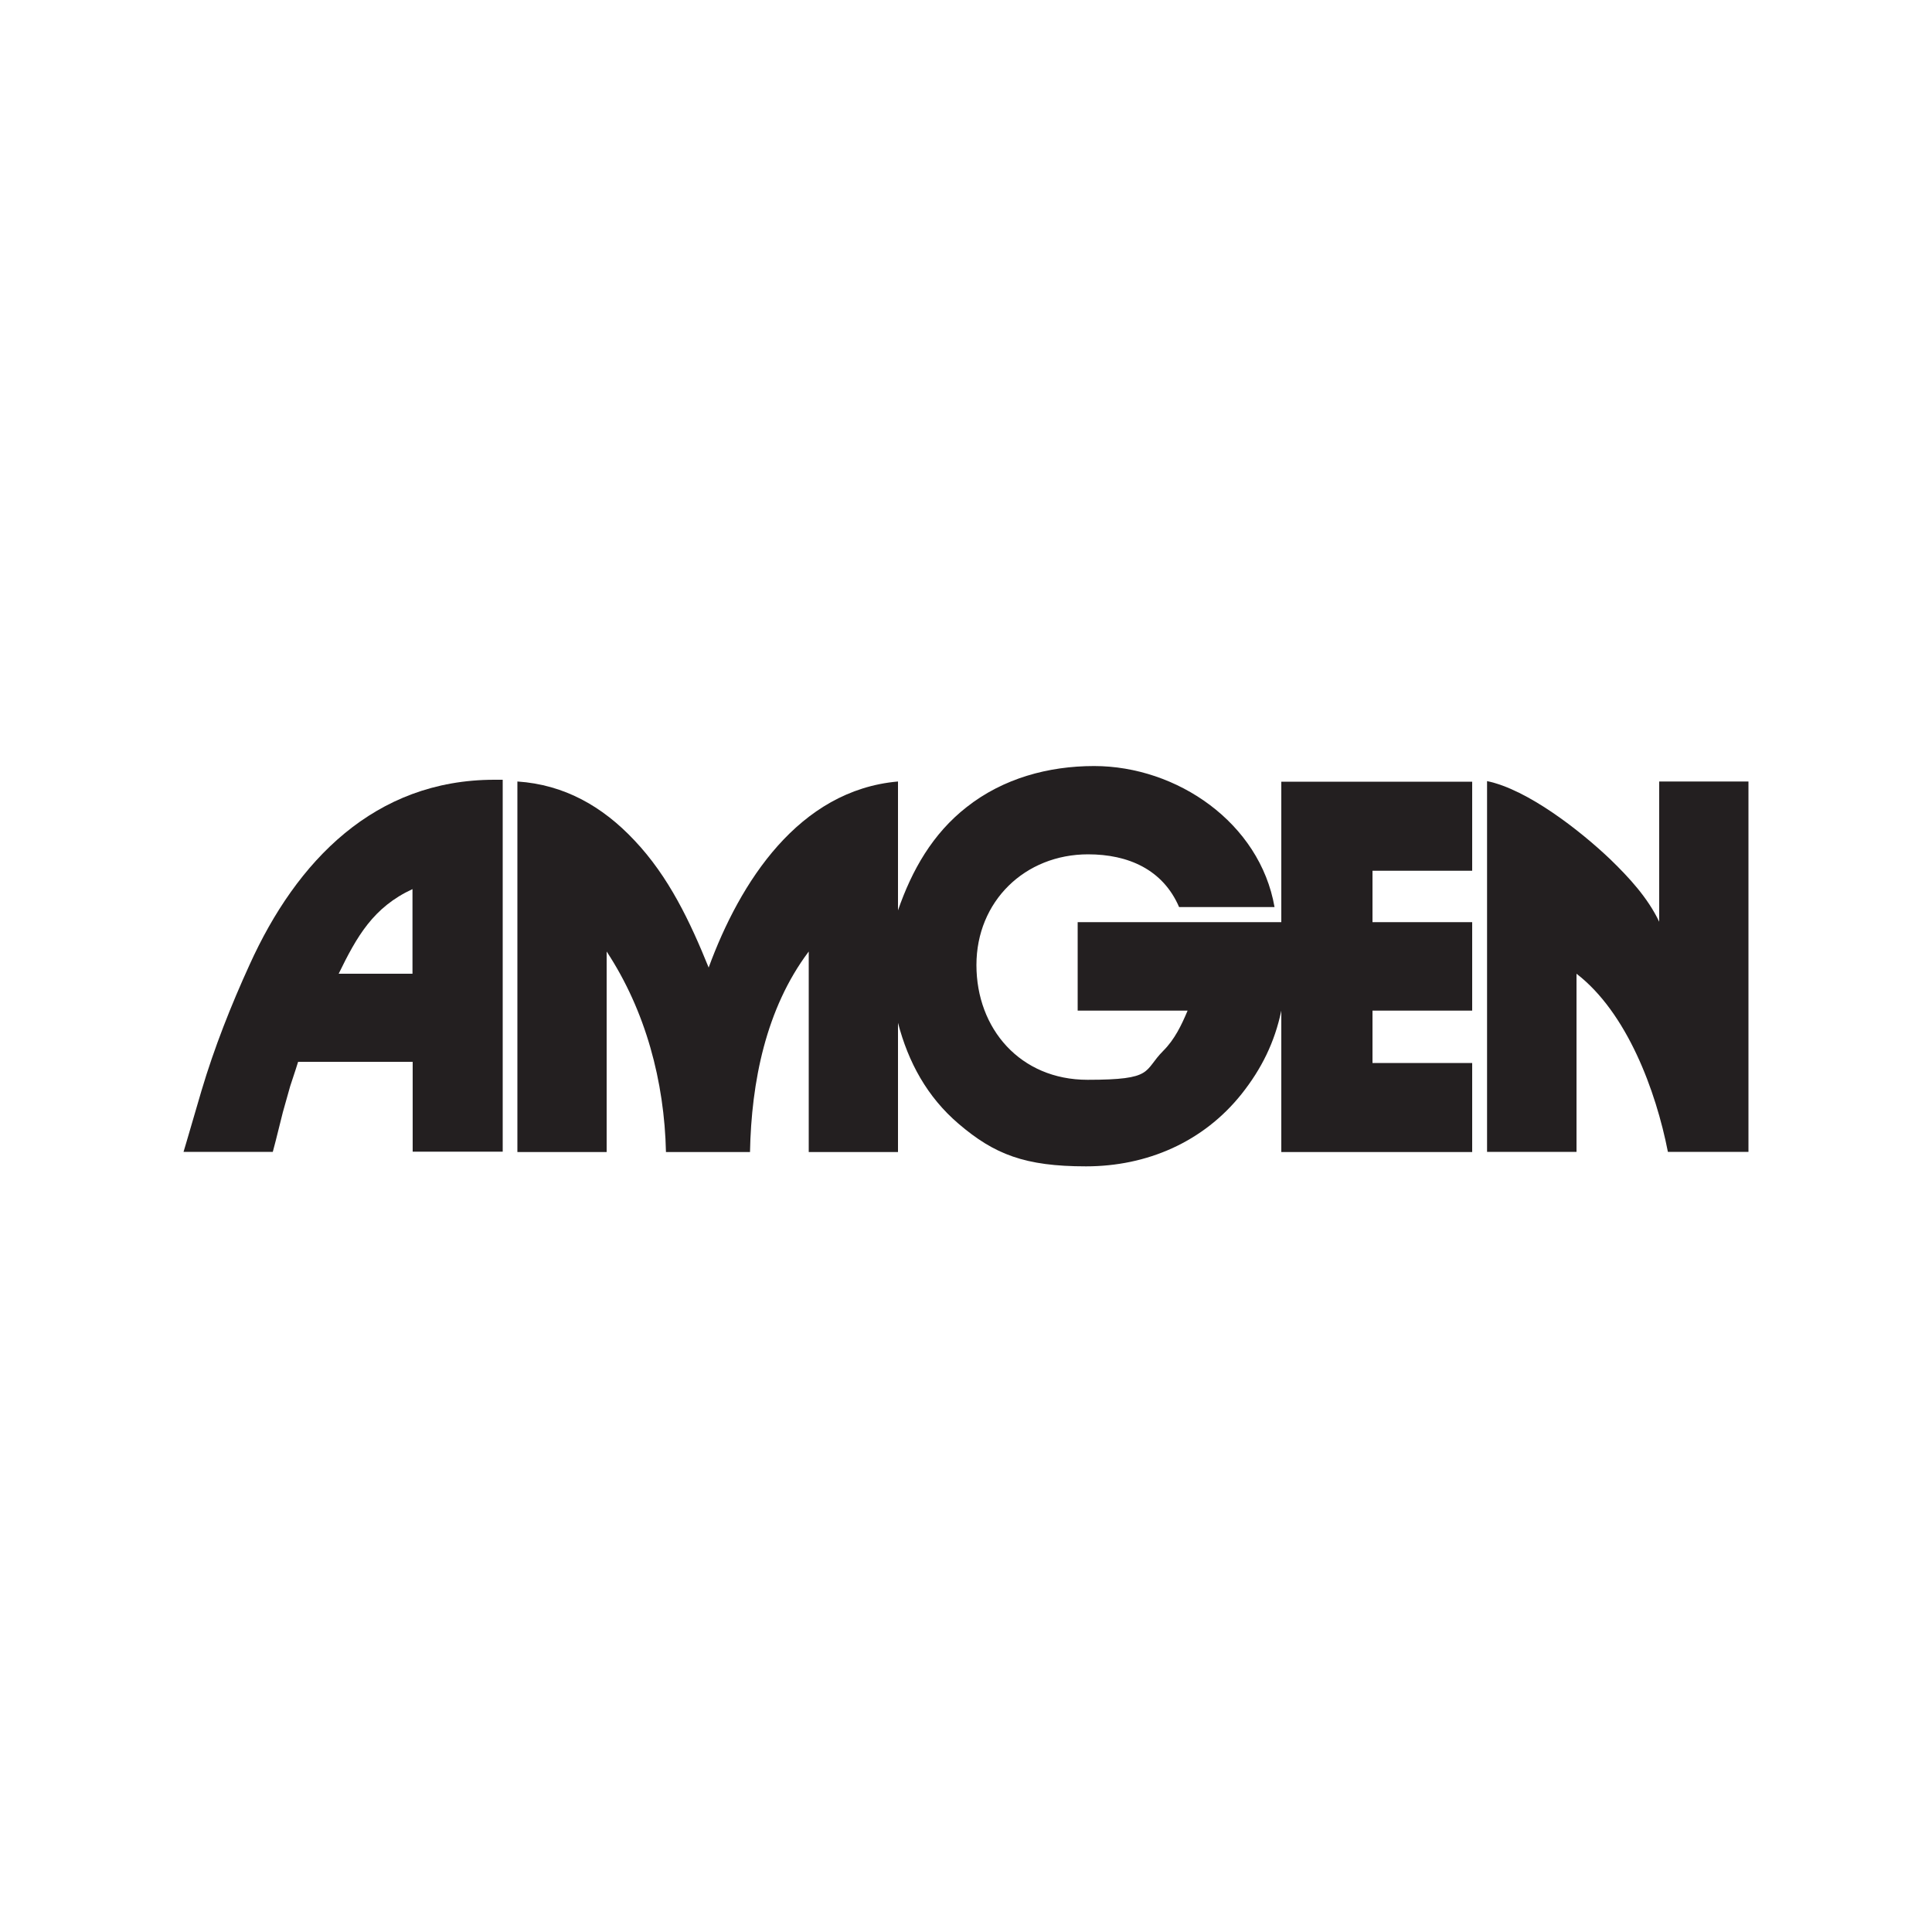
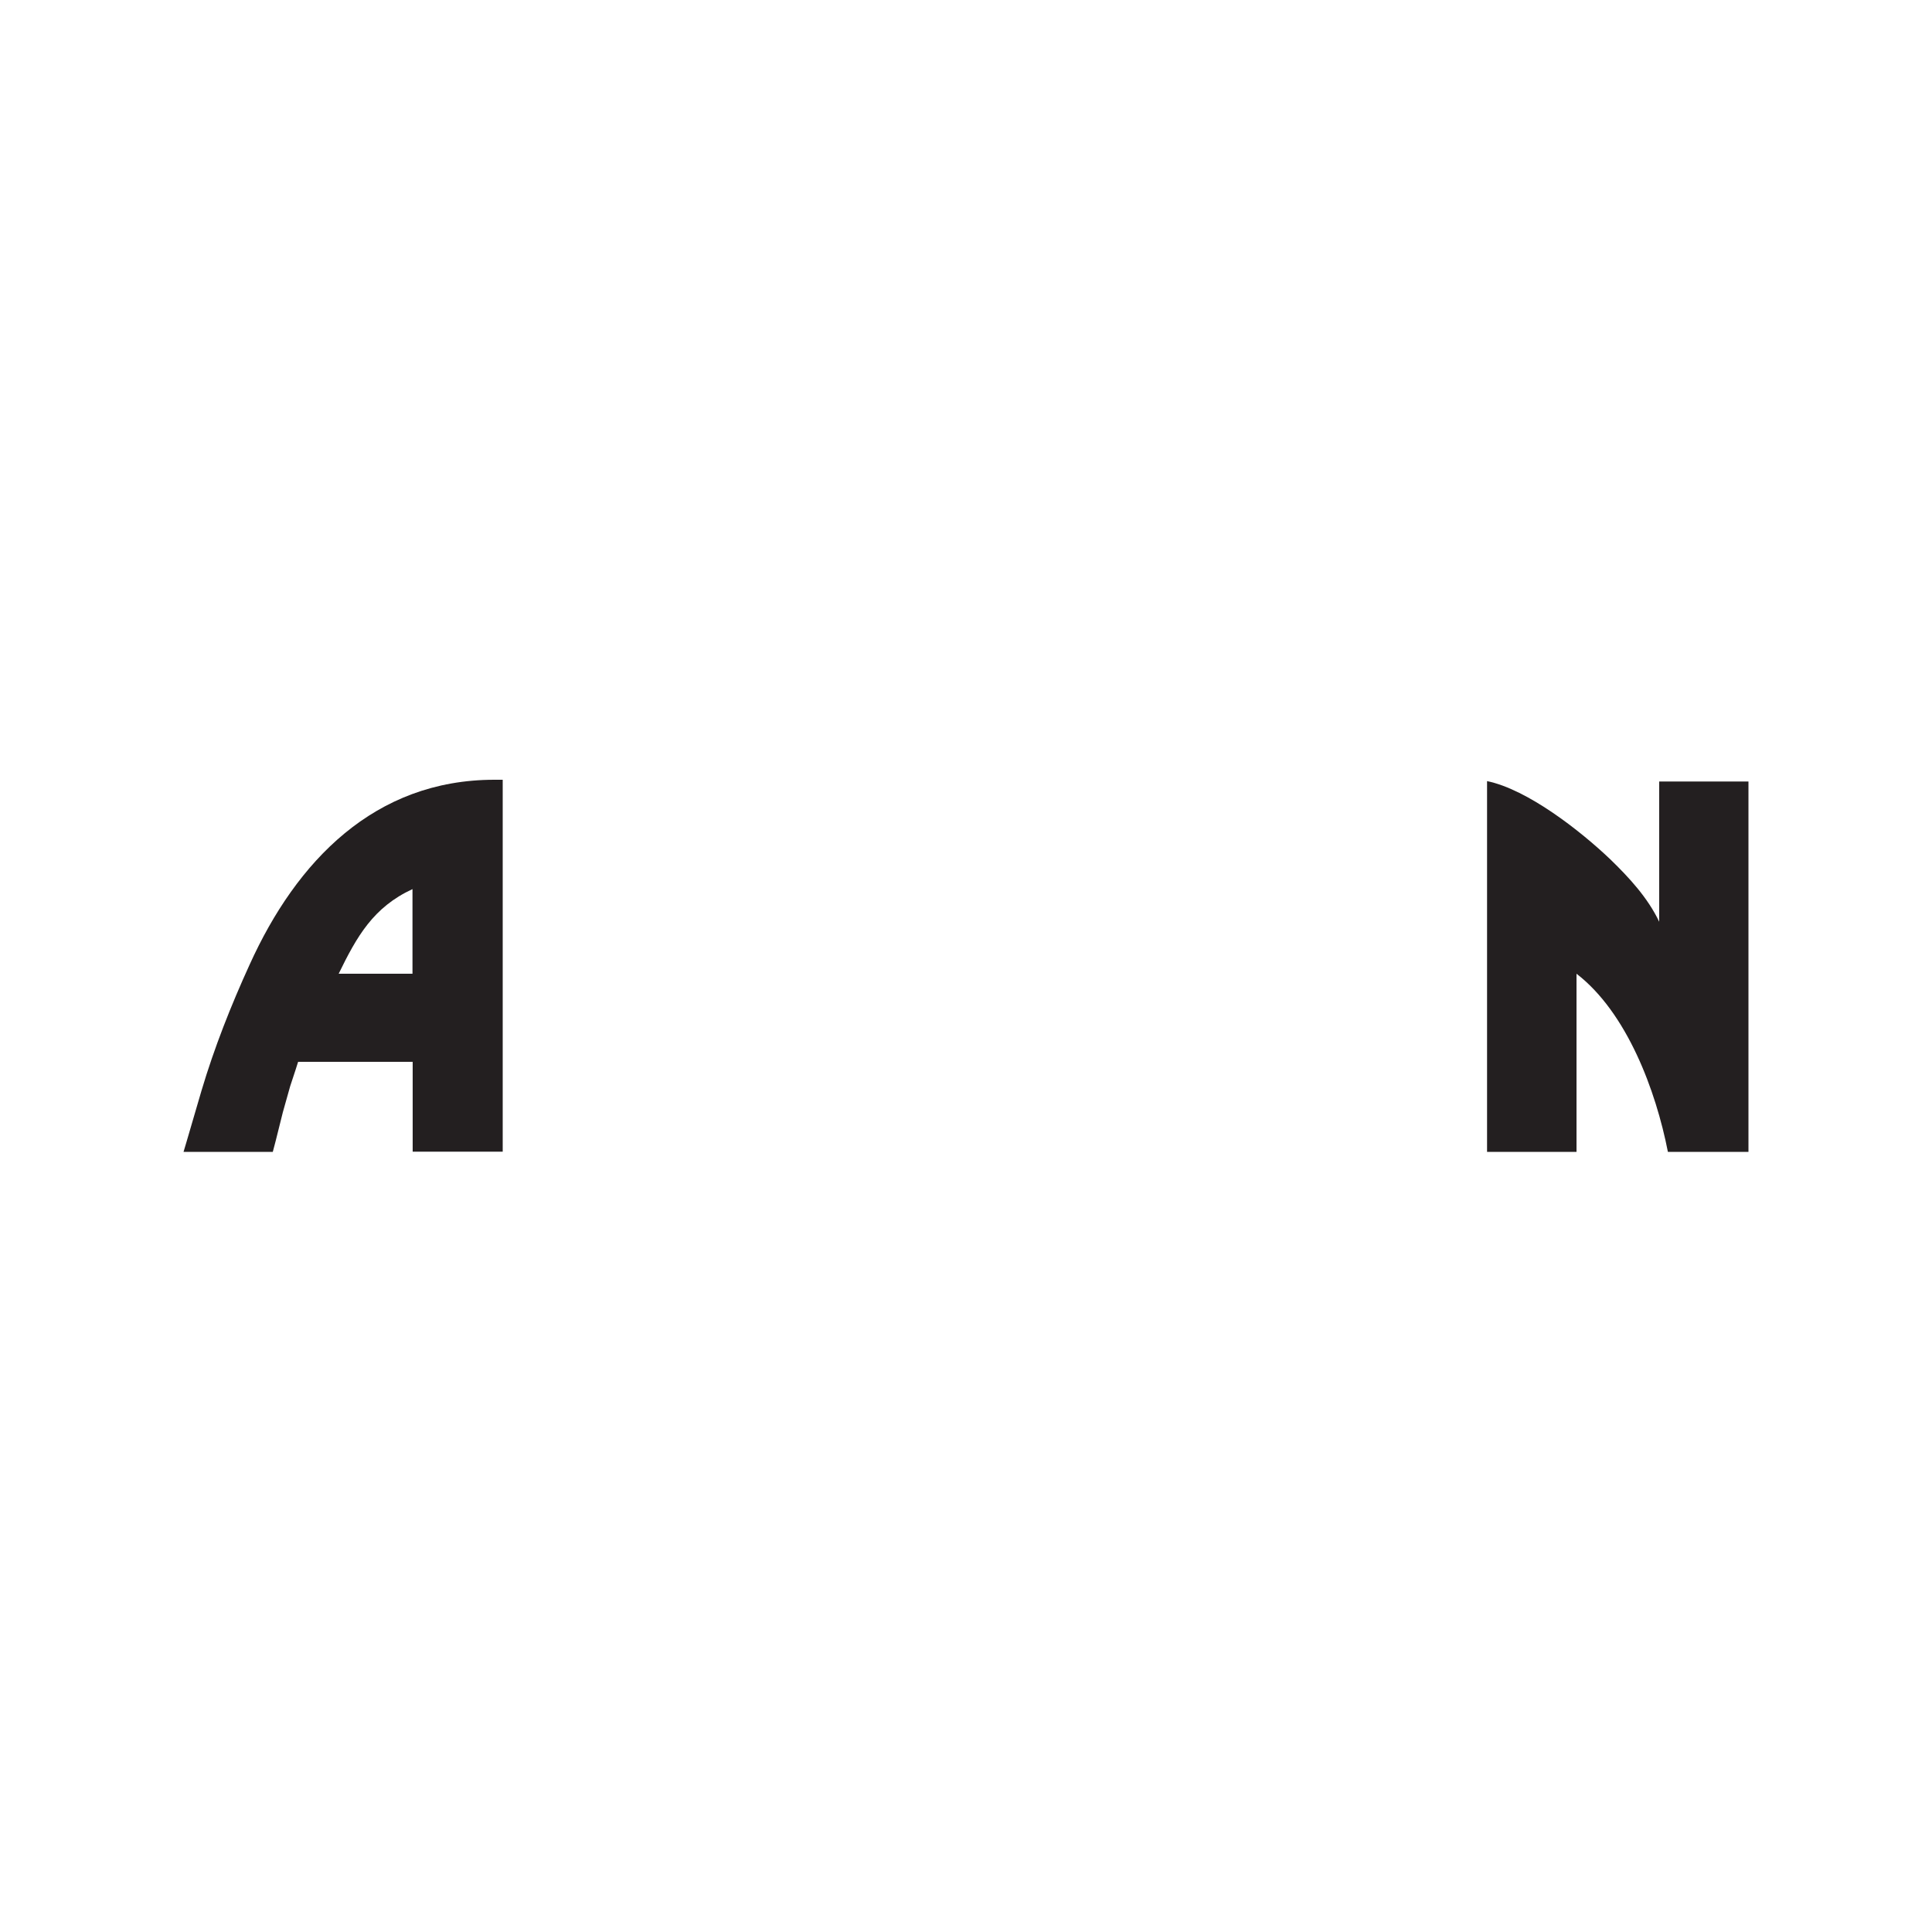
<svg xmlns="http://www.w3.org/2000/svg" id="Layer_1" data-name="Layer 1" version="1.1" viewBox="0 0 1000 1000">
  <defs>
    <style>
      .cls-1 {
        fill: #231f20;
        fill-rule: evenodd;
        stroke-width: 0px;
      }
    </style>
  </defs>
-   <path class="cls-1" d="M267.8,596.2v-191.7c24.3,1.6,44.1,12.9,60.6,30.5,17.8,18.8,28.8,42.1,38.4,65.8,16.2-44.2,46.6-91.8,98-96.3v66.7c7.2-20.8,17.9-39.7,35.6-53.5,18.8-14.8,42.2-21.2,65.9-21.2,42.9,0,85.8,29.4,93.4,73h-49.4c-8.4-19.5-26.4-27.3-47.1-27.3-32.7,0-57.8,24.3-57.8,57.3s22.7,59.4,57.5,59.4,28.7-4.5,39.2-15c5.9-5.9,9.4-13.2,12.6-20.8h-56.9v-45.8h105.4v-72.7h98.8v46.1h-51.6v26.6h51.6v45.8h-51.6v27.1h51.6v46.1h-98.8v-73.2c-3.4,16.3-10.2,30.1-20.6,43.2-19.8,24.8-48.9,37.4-80.5,37.4s-47.4-6.2-65.9-22c-16.3-13.9-26.1-31.9-31.4-52.3v66.9h-46.2v-103.8c-22.2,29.5-29.7,67.6-30.4,103.8h-43.5c-.8-36.5-10.5-73.1-30.7-103.8v103.8h-46.2Z" />
  <path class="cls-1" d="M858.8,404.5h46.2v191.7h-41.7c-6.2-31.7-21.2-72.1-47.3-92.2v92.2h-46.3v-191.9c21,4.3,48.5,25.9,63.8,40.5,9.8,9.5,19.4,19.9,25.3,32.3v-72.7h0Z" />
  <path class="cls-1" d="M95,596.2l1.4-4.7,7.9-27c6.6-22.2,15.3-44.2,24.9-65.2,24.3-53.7,64.7-95.7,126.7-95.7s2.9,0,4.3,0v192.5h-46.6v-46.5h-59.3l-1.3,4.1-2.8,8.5-3.8,13.5-3.7,14.8-1.5,5.7h-46.2ZM175.3,504h38.2v-43.8c-20.3,9.4-28.8,24.5-38.2,43.8h0Z" />
</svg>